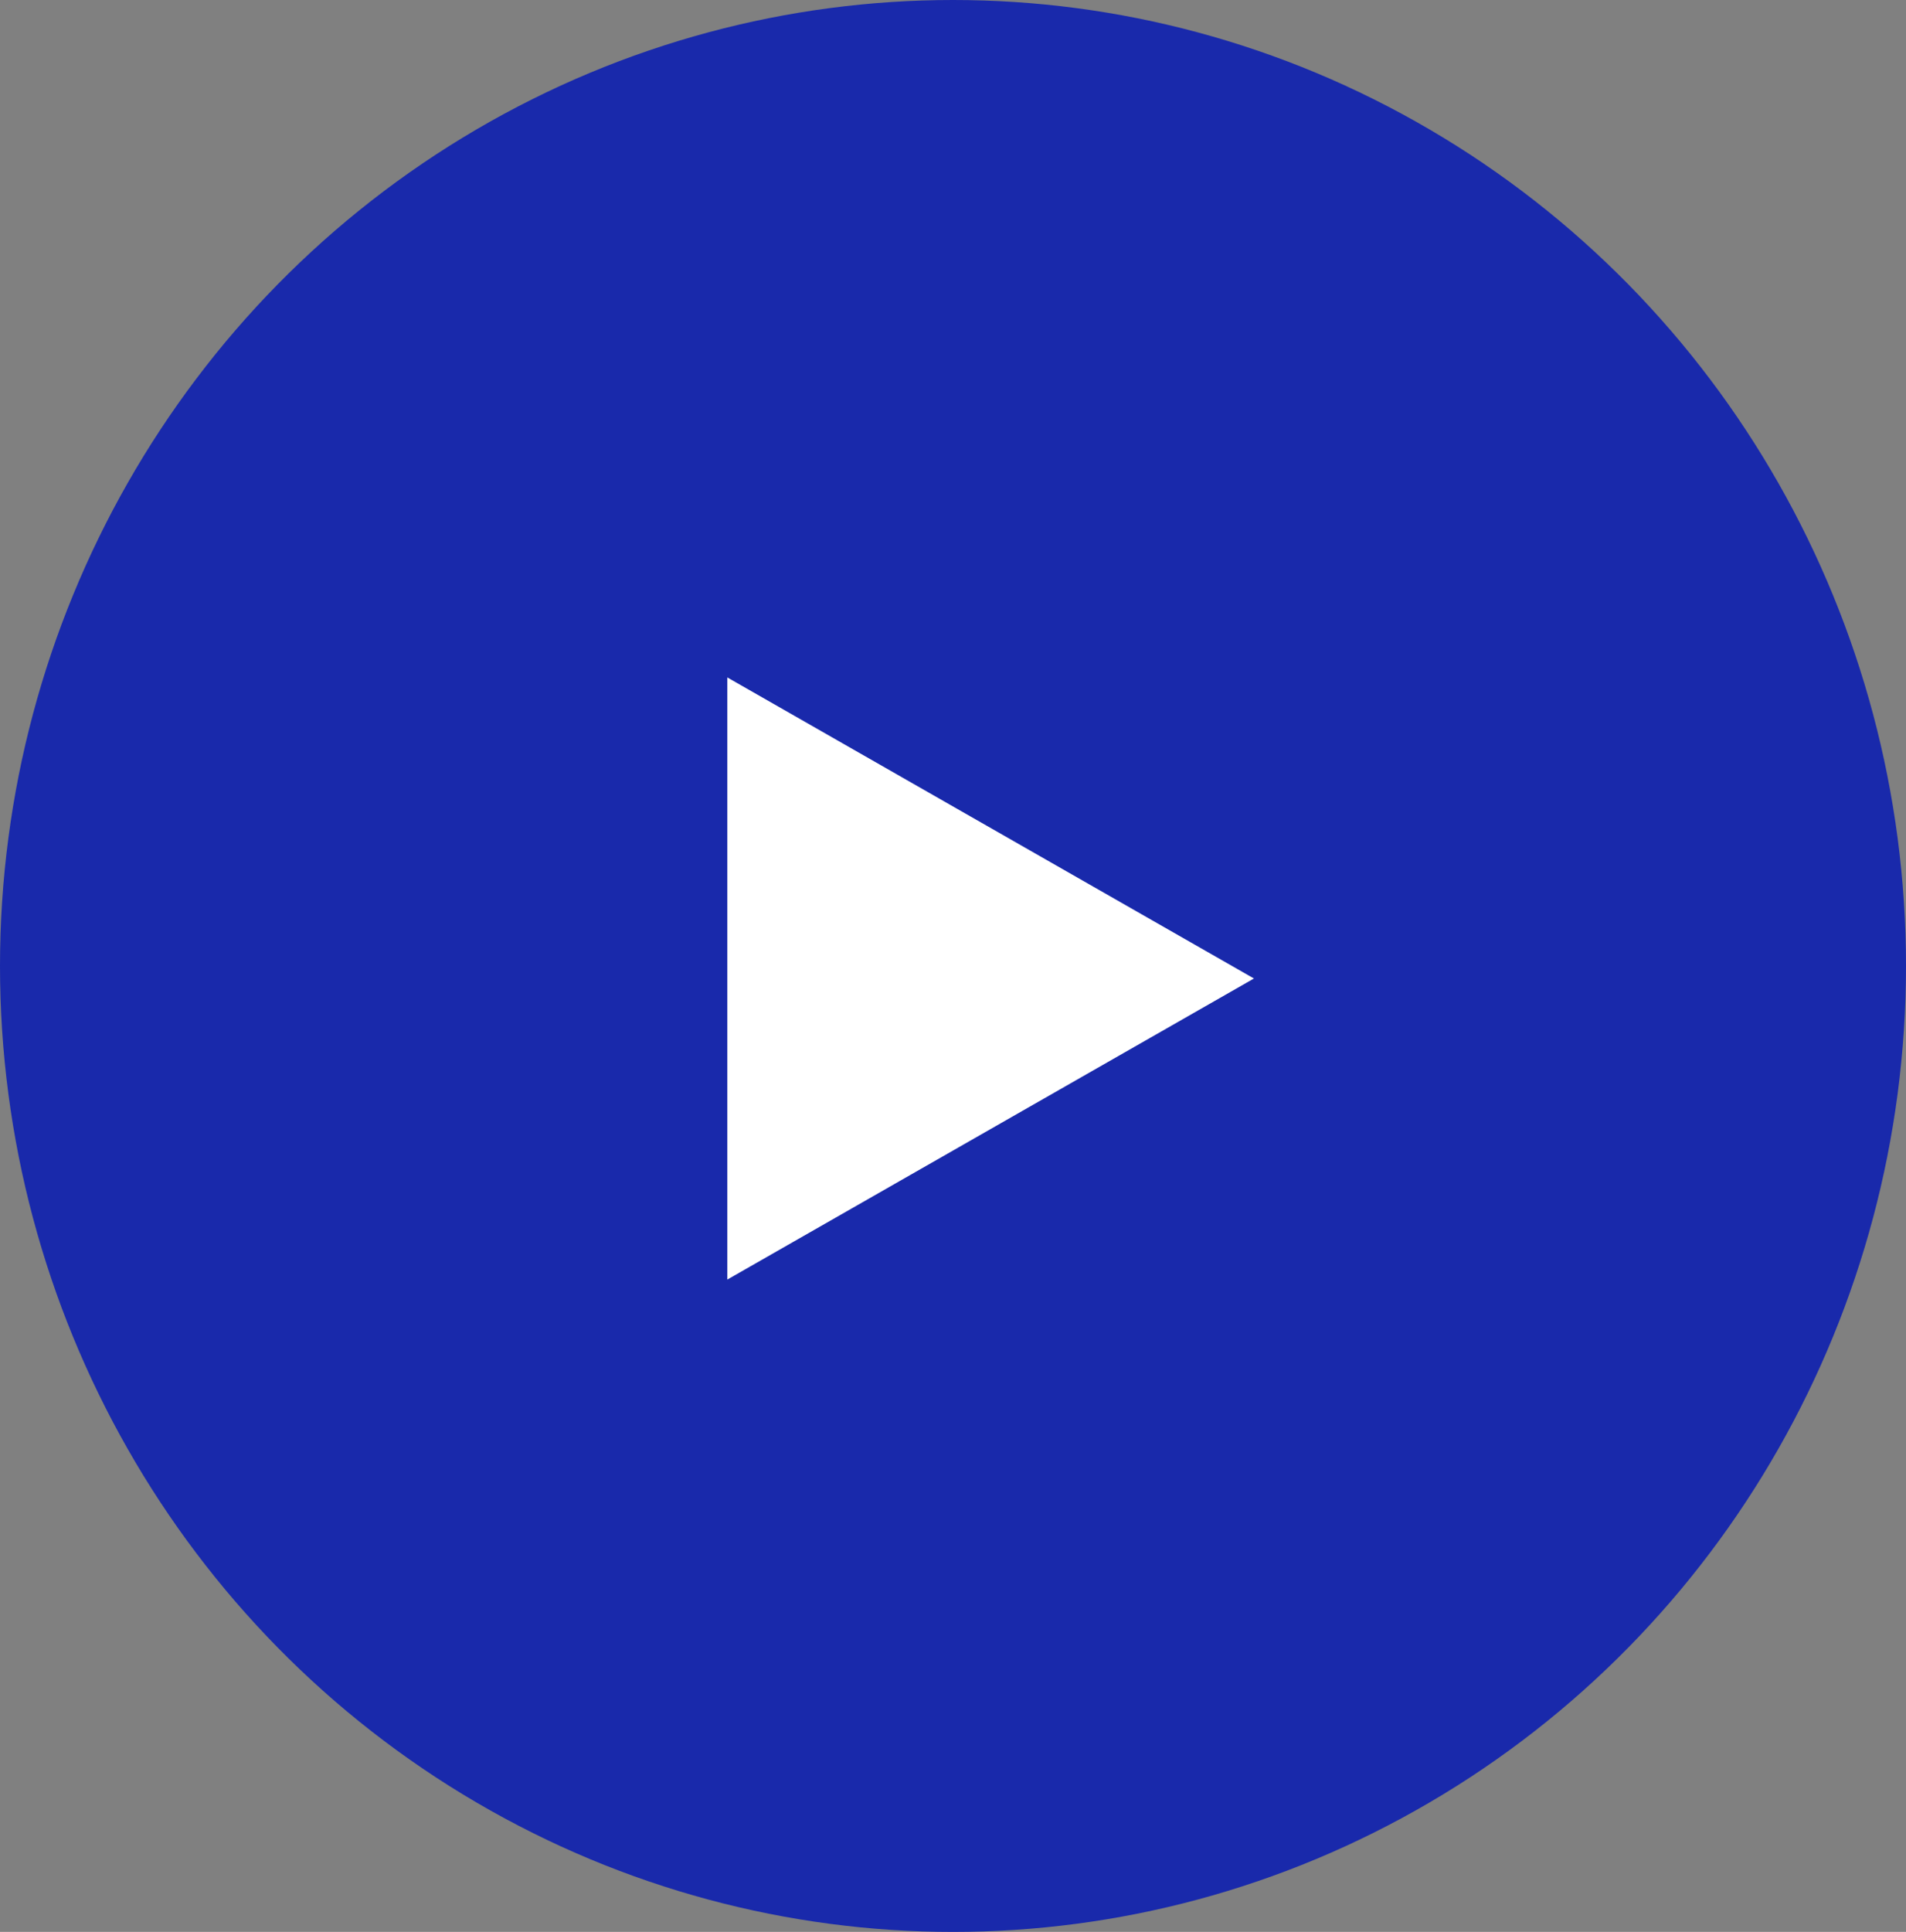
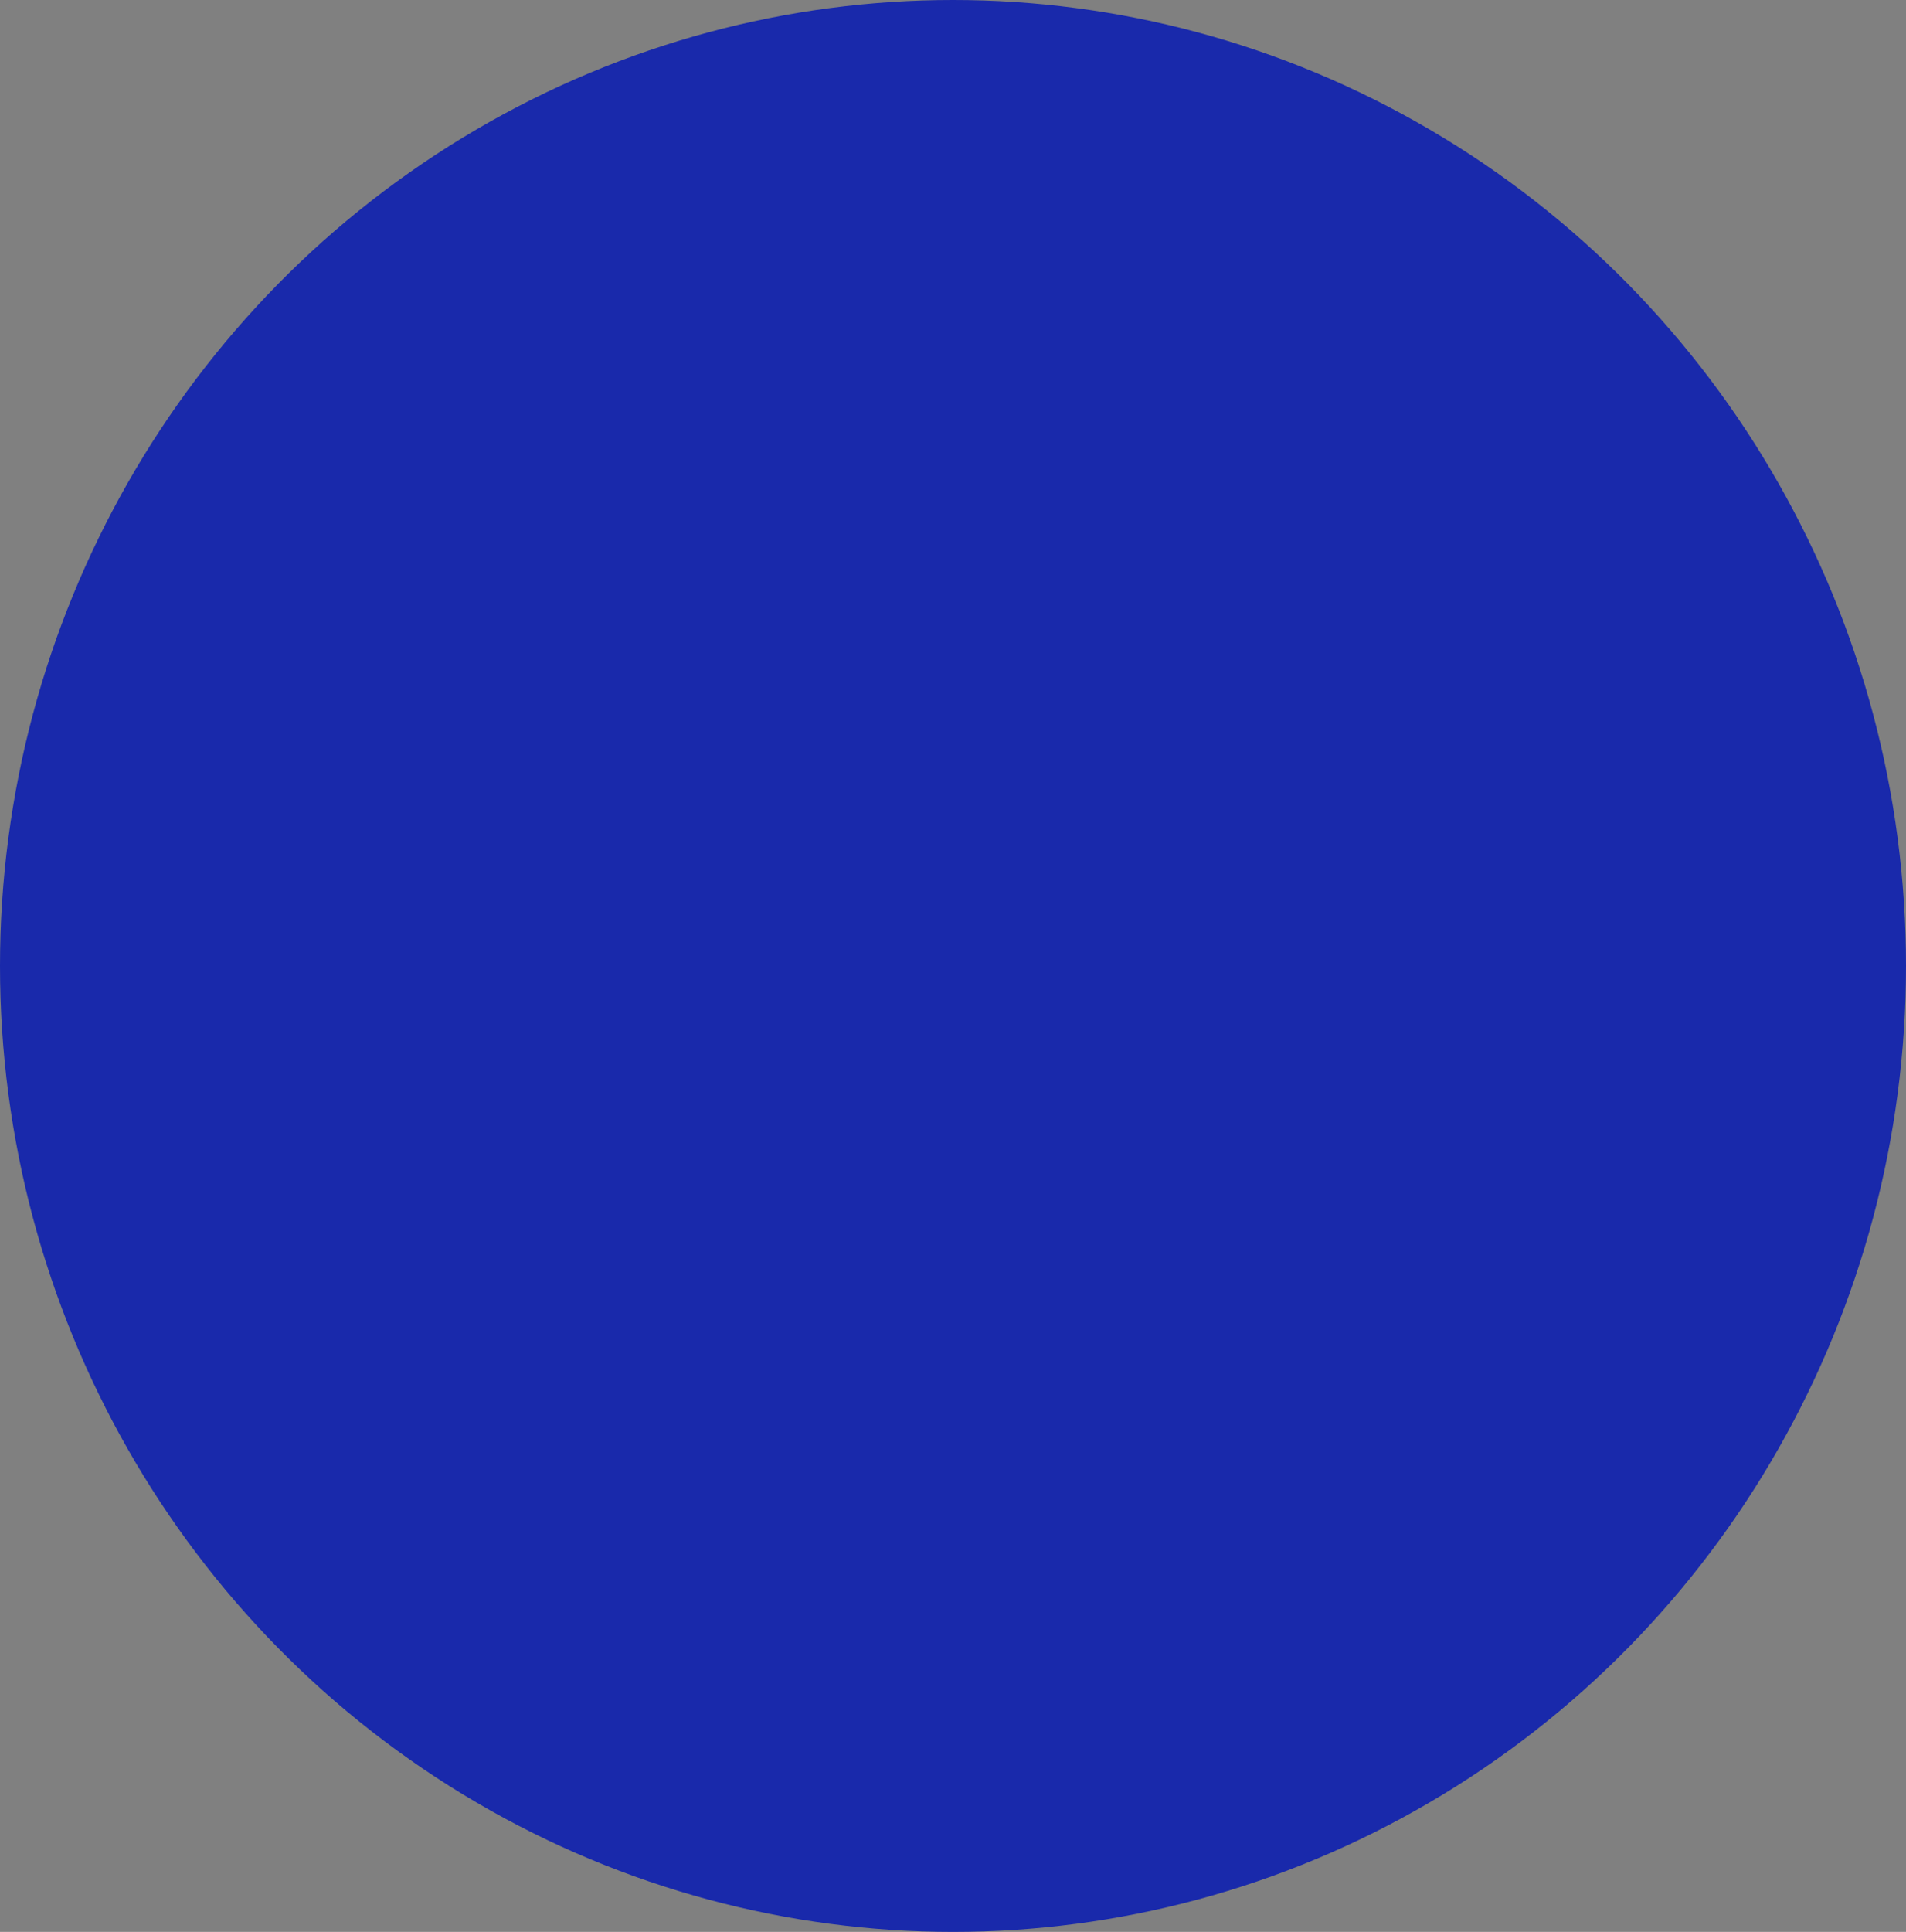
<svg xmlns="http://www.w3.org/2000/svg" width="76" height="77">
  <rect width="100%" height="100%" fill="#808080" stroke="none" />
  <ellipse cx="38" cy="38.5" fill="#1929ab" rx="38" ry="38.5" />
-   <path fill="#fff" d="M50 39L29 51V27z" />
</svg>